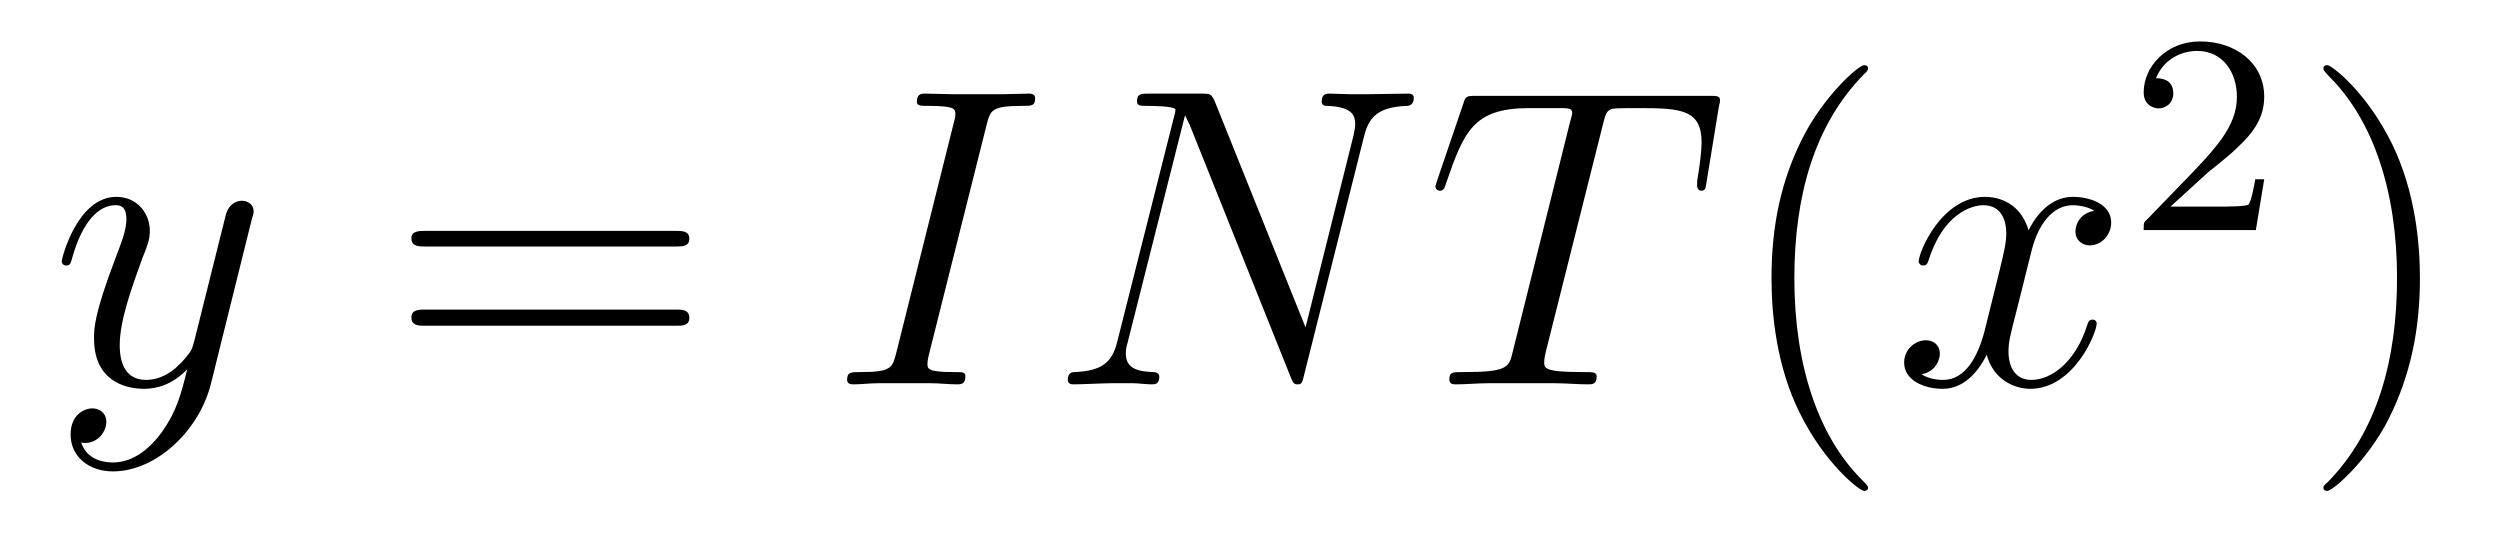
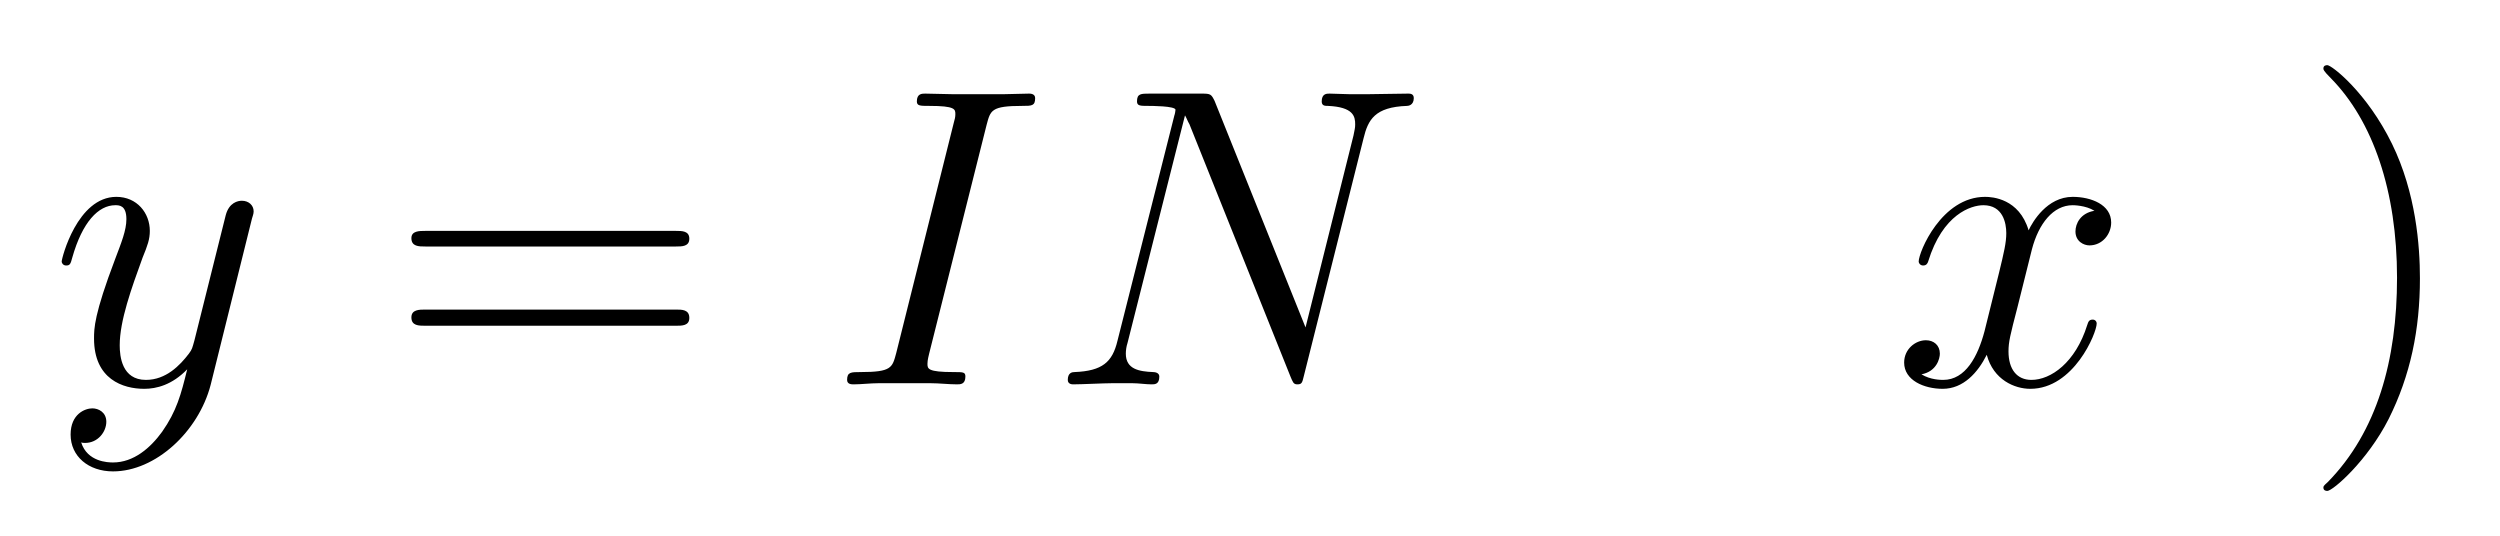
<svg xmlns="http://www.w3.org/2000/svg" height="15pt" version="1.1" viewBox="0 -15 70 15" width="70pt">
  <g id="page1">
    <g transform="matrix(1 0 0 1 -127 650)">
      <path d="M131.539 -652.91C131.211 -652.457 130.742 -652.051 130.164 -652.051C130.023 -652.051 129.445 -652.066 129.273 -652.613C129.305 -652.598 129.367 -652.598 129.383 -652.598C129.742 -652.598 129.977 -652.91 129.977 -653.191C129.977 -653.457 129.758 -653.566 129.586 -653.566C129.383 -653.566 128.977 -653.41 128.977 -652.832C128.977 -652.223 129.477 -651.801 130.164 -651.801C131.352 -651.801 132.555 -652.91 132.898 -654.223L134.055 -658.879C134.07 -658.941 134.102 -659.004 134.102 -659.082C134.102 -659.254 133.961 -659.379 133.773 -659.379C133.664 -659.379 133.414 -659.332 133.32 -658.973L132.445 -655.473C132.383 -655.254 132.383 -655.223 132.289 -655.098C132.039 -654.77 131.648 -654.363 131.086 -654.363C130.414 -654.363 130.352 -655.02 130.352 -655.332C130.352 -656.019 130.68 -656.926 130.992 -657.785C131.133 -658.129 131.195 -658.301 131.195 -658.535C131.195 -659.035 130.836 -659.488 130.258 -659.488C129.164 -659.488 128.727 -657.77 128.727 -657.676C128.727 -657.629 128.773 -657.566 128.852 -657.566C128.961 -657.566 128.977 -657.613 129.023 -657.785C129.305 -658.785 129.758 -659.254 130.227 -659.254C130.336 -659.254 130.539 -659.254 130.539 -658.863C130.539 -658.551 130.398 -658.207 130.227 -657.754C129.633 -656.191 129.633 -655.801 129.633 -655.52C129.633 -654.379 130.445 -654.113 131.039 -654.113C131.383 -654.113 131.82 -654.223 132.242 -654.66C132.07 -653.957 131.945 -653.488 131.539 -652.91ZM134.156 -654.238" fill-rule="evenodd" />
      <path d="M145.926 -658.098C146.098 -658.098 146.301 -658.098 146.301 -658.316C146.301 -658.535 146.098 -658.535 145.926 -658.535H138.91C138.738 -658.535 138.519 -658.535 138.519 -658.332C138.519 -658.098 138.723 -658.098 138.91 -658.098H145.926ZM145.926 -655.879C146.098 -655.879 146.301 -655.879 146.301 -656.098C146.301 -656.332 146.098 -656.332 145.926 -656.332H138.91C138.738 -656.332 138.519 -656.332 138.519 -656.113C138.519 -655.879 138.723 -655.879 138.91 -655.879H145.926ZM146.996 -654.238" fill-rule="evenodd" />
      <path d="M154.625 -661.504C154.734 -661.91 154.75 -662.035 155.625 -662.035C155.891 -662.035 155.984 -662.035 155.984 -662.254C155.984 -662.379 155.844 -662.379 155.813 -662.379C155.594 -662.379 155.344 -662.363 155.125 -662.363H153.656C153.422 -662.363 153.141 -662.379 152.906 -662.379C152.813 -662.379 152.672 -662.379 152.672 -662.16C152.672 -662.035 152.766 -662.035 153.016 -662.035C153.75 -662.035 153.75 -661.941 153.75 -661.801C153.75 -661.723 153.734 -661.66 153.703 -661.551L152.094 -655.113C151.984 -654.707 151.969 -654.582 151.094 -654.582C150.828 -654.582 150.719 -654.582 150.719 -654.363C150.719 -654.238 150.844 -654.238 150.906 -654.238C151.109 -654.238 151.375 -654.27 151.594 -654.27H153.063C153.297 -654.27 153.563 -654.238 153.797 -654.238C153.891 -654.238 154.031 -654.238 154.031 -654.457C154.031 -654.582 153.969 -654.582 153.703 -654.582C152.969 -654.582 152.969 -654.676 152.969 -654.816C152.969 -654.848 152.969 -654.91 153.016 -655.098L154.625 -661.504ZM155.391 -654.238" fill-rule="evenodd" />
      <path d="M165.18 -661.129C165.305 -661.644 165.492 -662.004 166.398 -662.035C166.43 -662.035 166.586 -662.051 166.586 -662.254C166.586 -662.379 166.477 -662.379 166.43 -662.379C166.18 -662.379 165.57 -662.363 165.336 -662.363H164.773C164.602 -662.363 164.383 -662.379 164.227 -662.379C164.148 -662.379 164.008 -662.379 164.008 -662.16C164.008 -662.035 164.102 -662.035 164.18 -662.035C164.898 -662.004 164.945 -661.738 164.945 -661.52C164.945 -661.41 164.93 -661.379 164.898 -661.207L163.555 -655.832L161.008 -662.176C160.914 -662.363 160.898 -662.379 160.648 -662.379H159.195C158.945 -662.379 158.836 -662.379 158.836 -662.16C158.836 -662.035 158.93 -662.035 159.148 -662.035C159.211 -662.035 159.914 -662.035 159.914 -661.926C159.914 -661.91 159.898 -661.801 159.883 -661.77L158.289 -655.457C158.148 -654.863 157.867 -654.613 157.086 -654.582C157.023 -654.582 156.898 -654.566 156.898 -654.363C156.898 -654.238 157.023 -654.238 157.055 -654.238C157.289 -654.238 157.898 -654.27 158.133 -654.27H158.711C158.883 -654.27 159.086 -654.238 159.242 -654.238C159.336 -654.238 159.461 -654.238 159.461 -654.457C159.461 -654.566 159.336 -654.582 159.289 -654.582C158.898 -654.598 158.523 -654.66 158.523 -655.098C158.523 -655.191 158.539 -655.301 158.57 -655.395L160.18 -661.77C160.242 -661.66 160.242 -661.629 160.305 -661.52L163.133 -654.457C163.195 -654.316 163.211 -654.238 163.32 -654.238C163.445 -654.238 163.461 -654.27 163.508 -654.473L165.18 -661.129ZM165.711 -654.238" fill-rule="evenodd" />
-       <path d="M171.879 -661.504C171.957 -661.801 171.973 -661.91 172.16 -661.957C172.254 -661.973 172.644 -661.973 172.895 -661.973C174.082 -661.973 174.645 -661.926 174.645 -661.004C174.645 -660.816 174.598 -660.363 174.519 -659.926V-659.785C174.519 -659.738 174.566 -659.66 174.629 -659.66C174.754 -659.66 174.754 -659.723 174.785 -659.91L175.129 -662.019C175.16 -662.129 175.16 -662.16 175.16 -662.191C175.16 -662.316 175.082 -662.316 174.848 -662.316H168.332C168.051 -662.316 168.035 -662.301 167.973 -662.098L167.238 -659.941C167.238 -659.926 167.191 -659.801 167.191 -659.785C167.191 -659.723 167.238 -659.66 167.316 -659.66C167.41 -659.66 167.441 -659.707 167.488 -659.863C167.988 -661.301 168.238 -661.973 169.816 -661.973H170.613C170.91 -661.973 171.02 -661.973 171.02 -661.848C171.02 -661.801 171.02 -661.785 170.957 -661.566L169.363 -655.176C169.254 -654.707 169.223 -654.582 167.957 -654.582C167.66 -654.582 167.582 -654.582 167.582 -654.363C167.582 -654.238 167.707 -654.238 167.769 -654.238C168.066 -654.238 168.379 -654.27 168.676 -654.27H170.535C170.832 -654.27 171.16 -654.238 171.457 -654.238C171.582 -654.238 171.707 -654.238 171.707 -654.457C171.707 -654.582 171.613 -654.582 171.316 -654.582C170.238 -654.582 170.238 -654.691 170.238 -654.863C170.238 -654.879 170.238 -654.973 170.285 -655.16L171.879 -661.504ZM173.75 -654.238" fill-rule="evenodd" />
-       <path d="M179.305 -651.348C179.305 -651.379 179.305 -651.395 179.102 -651.598C177.914 -652.801 177.242 -654.77 177.242 -657.207C177.242 -659.52 177.805 -661.504 179.18 -662.91C179.305 -663.02 179.305 -663.051 179.305 -663.082C179.305 -663.16 179.242 -663.176 179.195 -663.176C179.039 -663.176 178.07 -662.316 177.477 -661.145C176.867 -659.941 176.602 -658.676 176.602 -657.207C176.602 -656.145 176.758 -654.723 177.383 -653.457C178.086 -652.02 179.07 -651.254 179.195 -651.254C179.242 -651.254 179.305 -651.27 179.305 -651.348ZM179.988 -654.238" fill-rule="evenodd" />
      <path d="M185.645 -659.098C185.254 -659.035 185.113 -658.738 185.113 -658.52C185.113 -658.238 185.348 -658.129 185.504 -658.129C185.863 -658.129 186.113 -658.441 186.113 -658.77C186.113 -659.27 185.551 -659.488 185.035 -659.488C184.316 -659.488 183.91 -658.785 183.801 -658.551C183.535 -659.441 182.785 -659.488 182.582 -659.488C181.363 -659.488 180.723 -657.941 180.723 -657.676C180.723 -657.629 180.77 -657.566 180.848 -657.566C180.941 -657.566 180.973 -657.629 180.988 -657.676C181.395 -659.004 182.191 -659.254 182.535 -659.254C183.082 -659.254 183.176 -658.754 183.176 -658.473C183.176 -658.207 183.113 -657.941 182.973 -657.363L182.566 -655.723C182.379 -655.02 182.035 -654.363 181.41 -654.363C181.348 -654.363 181.051 -654.363 180.801 -654.519C181.223 -654.598 181.316 -654.957 181.316 -655.098C181.316 -655.332 181.145 -655.473 180.926 -655.473C180.629 -655.473 180.316 -655.223 180.316 -654.848C180.316 -654.348 180.879 -654.113 181.395 -654.113C181.973 -654.113 182.379 -654.566 182.629 -655.066C182.816 -654.363 183.41 -654.113 183.848 -654.113C185.066 -654.113 185.707 -655.676 185.707 -655.941C185.707 -656.004 185.66 -656.051 185.598 -656.051C185.488 -656.051 185.473 -655.988 185.441 -655.895C185.113 -654.848 184.426 -654.363 183.879 -654.363C183.473 -654.363 183.238 -654.66 183.238 -655.16C183.238 -655.426 183.285 -655.613 183.488 -656.394L183.894 -658.02C184.082 -658.738 184.488 -659.254 185.035 -659.254C185.051 -659.254 185.394 -659.254 185.645 -659.098ZM186.586 -654.238" fill-rule="evenodd" />
-       <path d="M188.836 -660.184C188.977 -660.293 189.305 -660.559 189.43 -660.668C189.93 -661.121 190.398 -661.559 190.398 -662.293C190.398 -663.231 189.602 -663.84 188.602 -663.84C187.648 -663.84 187.023 -663.121 187.023 -662.418C187.023 -662.027 187.336 -661.965 187.445 -661.965C187.617 -661.965 187.852 -662.09 187.852 -662.387C187.852 -662.809 187.461 -662.809 187.367 -662.809C187.602 -663.387 188.133 -663.574 188.523 -663.574C189.258 -663.574 189.633 -662.949 189.633 -662.293C189.633 -661.465 189.055 -660.855 188.117 -659.887L187.117 -658.855C187.023 -658.777 187.023 -658.762 187.023 -658.559H190.164L190.398 -659.98H190.148C190.117 -659.824 190.055 -659.418 189.961 -659.277C189.914 -659.215 189.305 -659.215 189.18 -659.215H187.773L188.836 -660.184ZM190.801 -658.559" fill-rule="evenodd" />
      <path d="M194.758 -657.207C194.758 -658.113 194.648 -659.598 193.976 -660.973C193.273 -662.41 192.289 -663.176 192.164 -663.176C192.118 -663.176 192.055 -663.16 192.055 -663.082C192.055 -663.051 192.055 -663.02 192.258 -662.816C193.445 -661.613 194.117 -659.645 194.117 -657.223C194.117 -654.91 193.555 -652.91 192.18 -651.504C192.055 -651.395 192.055 -651.379 192.055 -651.348C192.055 -651.27 192.118 -651.254 192.164 -651.254C192.32 -651.254 193.289 -652.098 193.883 -653.27C194.492 -654.488 194.758 -655.77 194.758 -657.207ZM195.958 -654.238" fill-rule="evenodd" />
    </g>
  </g>
</svg>